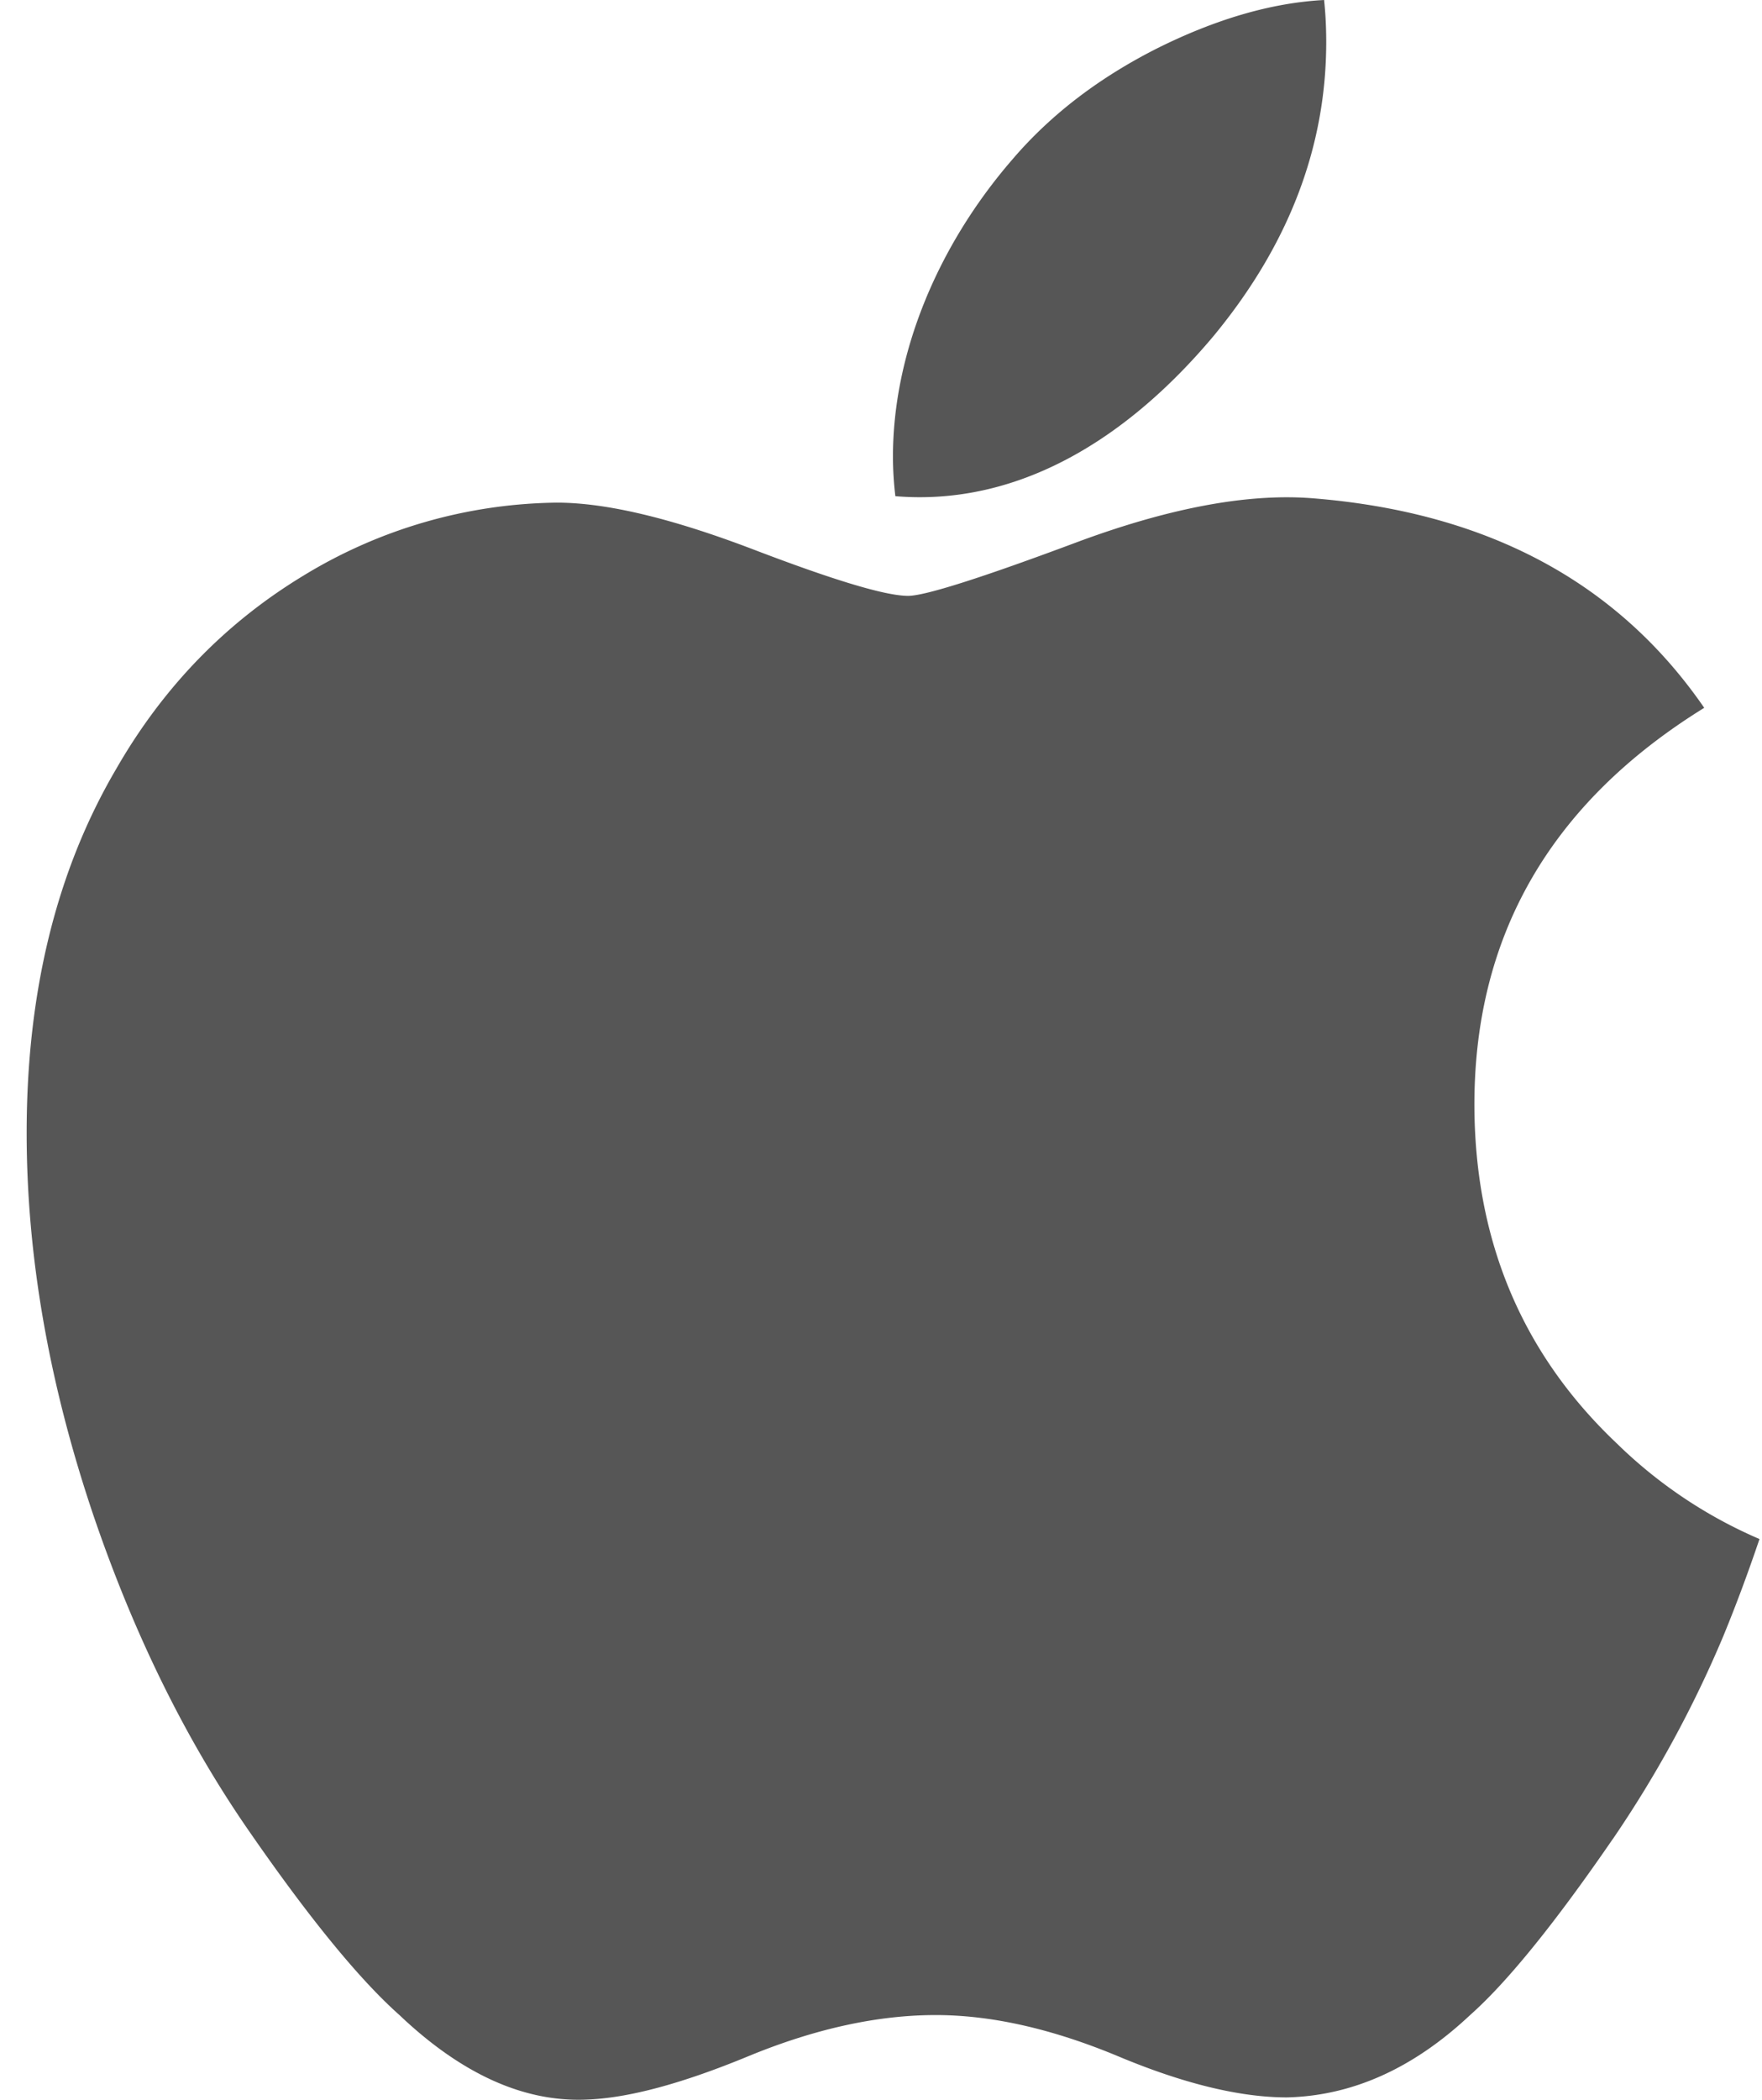
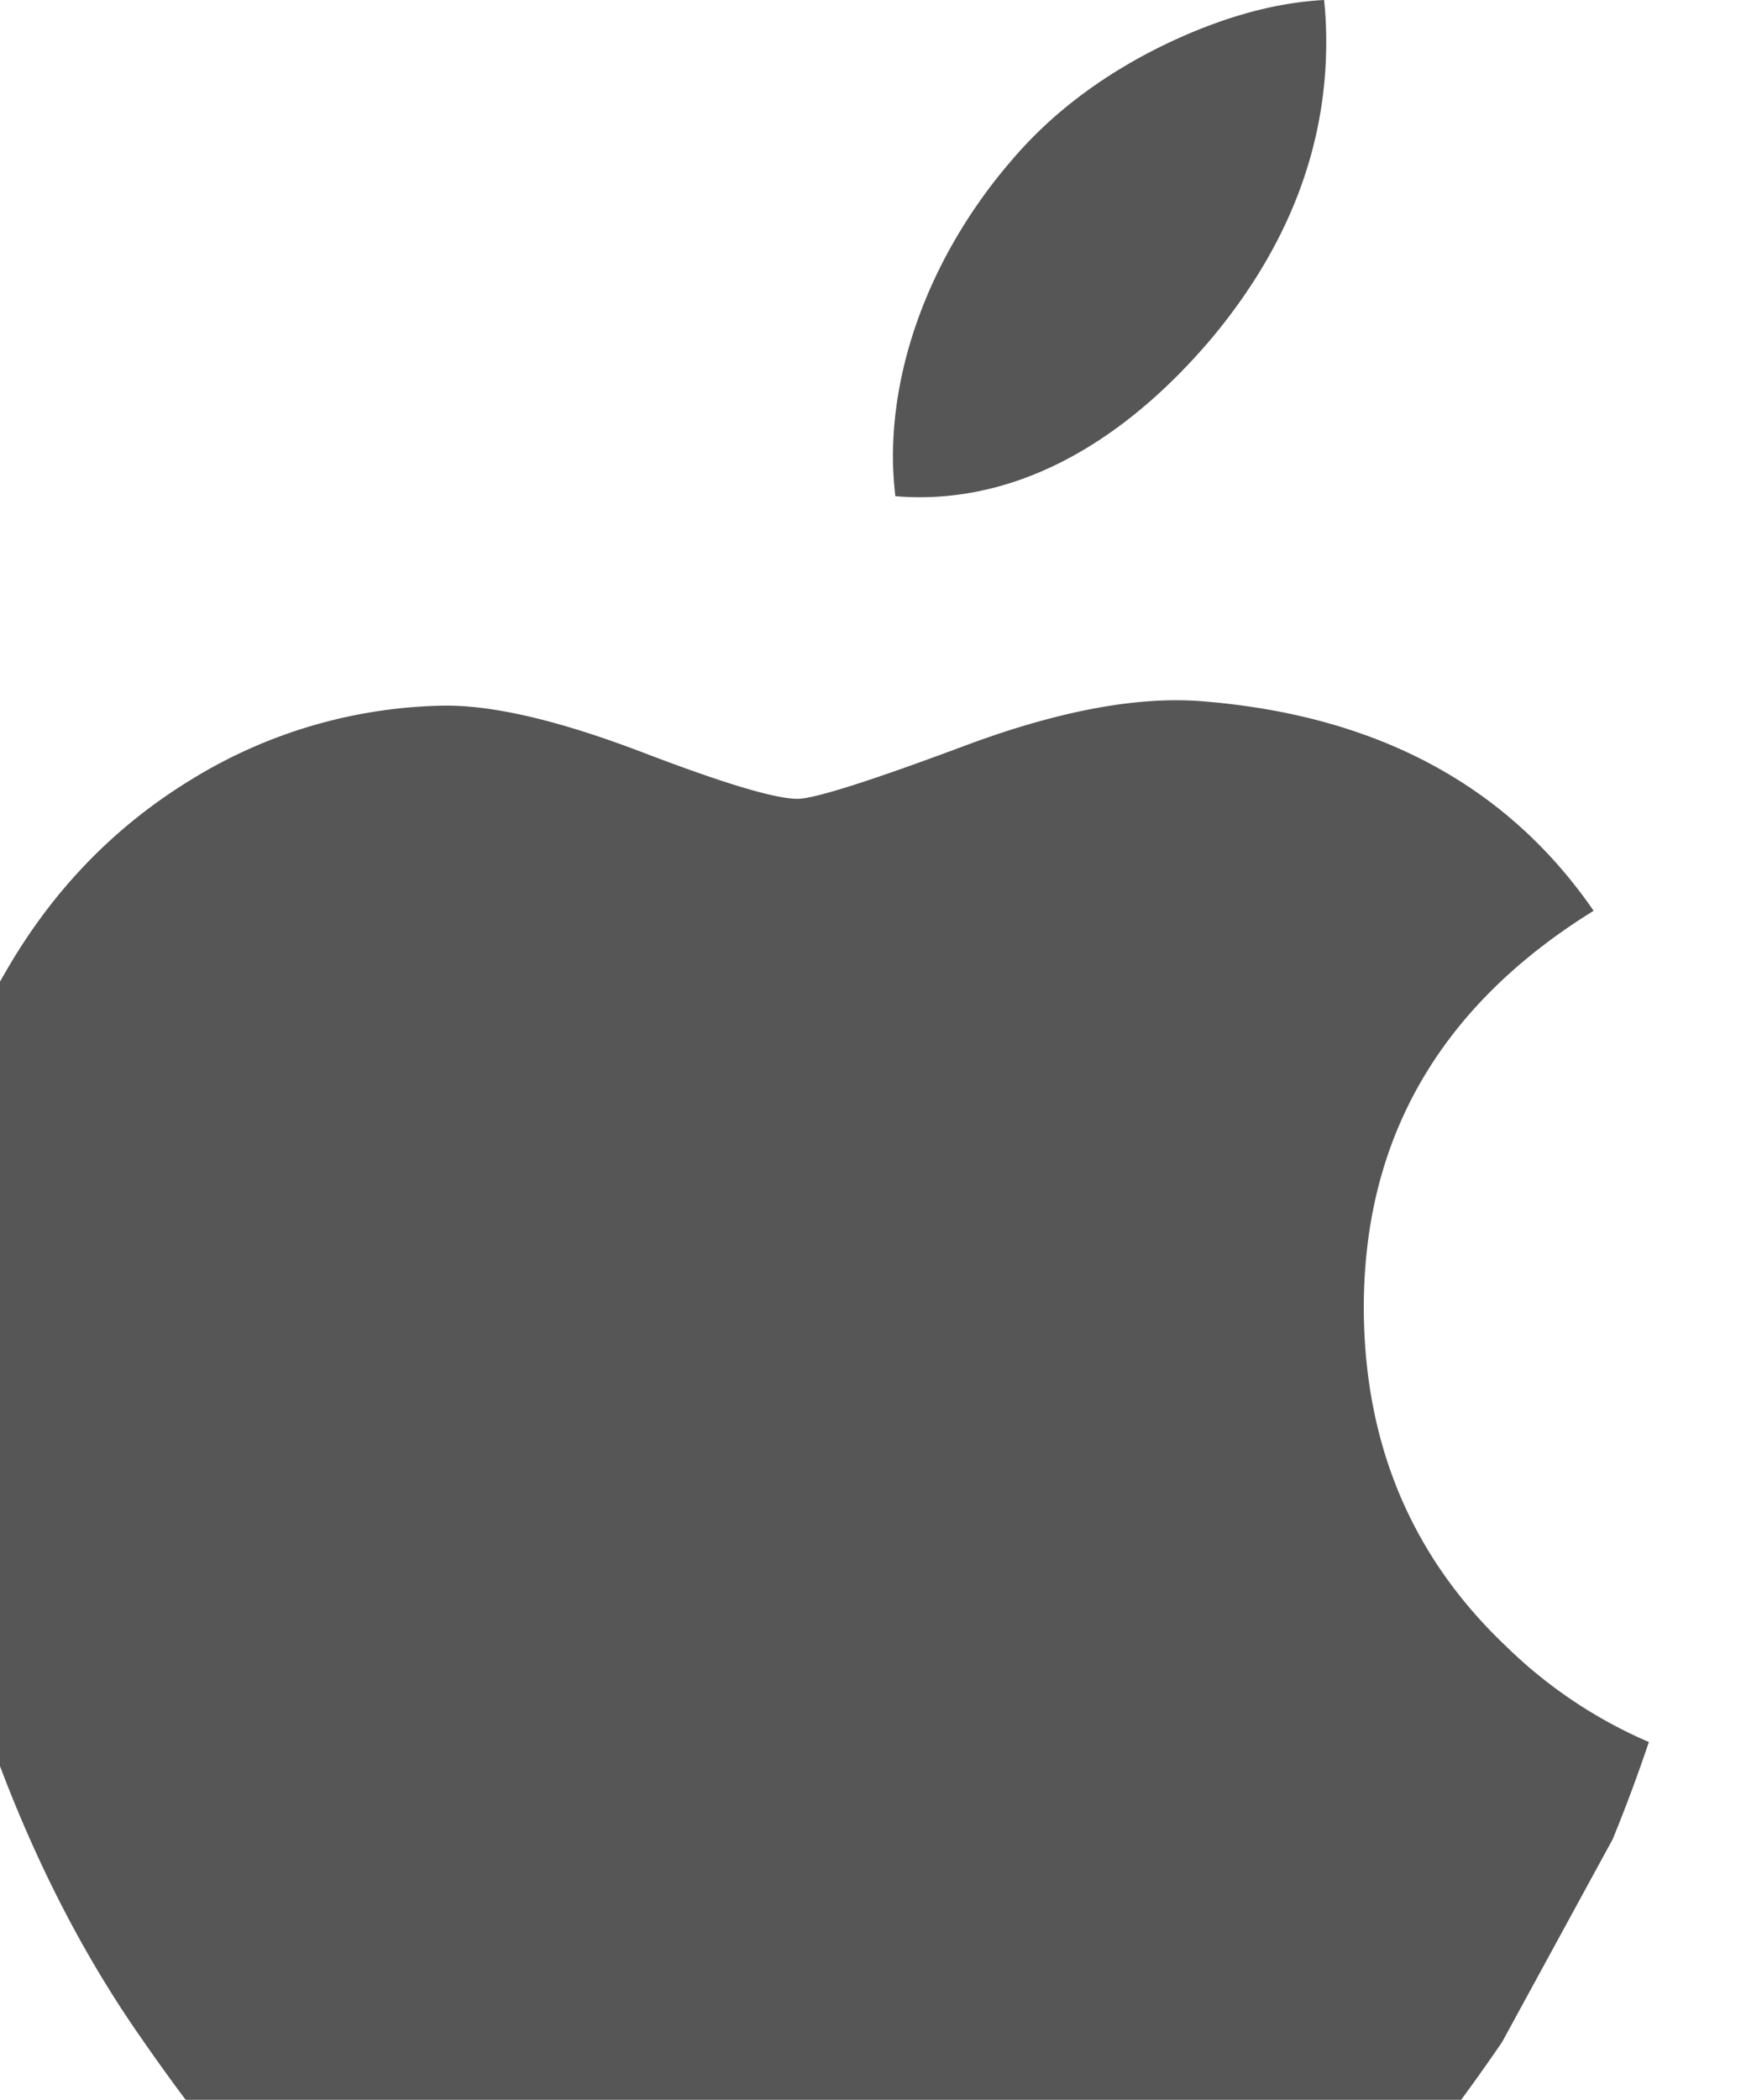
<svg xmlns="http://www.w3.org/2000/svg" width="47" height="56" fill="none">
-   <path opacity=".8" fill-rule="evenodd" clip-rule="evenodd" d="M32.375 8.956c1.998-2.42 3.001-5.035 3.001-7.836 0-.371-.017-.746-.057-1.12-1.393.074-2.873.504-4.438 1.282-1.568.79-2.861 1.781-3.878 2.972-2.037 2.353-3.184 5.23-3.184 7.919 0 .371.024.725.064 1.06 3.163.263 6.08-1.4 8.492-4.277zm10.64 40.098a30.617 30.617 0 0 0 2.95-5.413c.342-.83.663-1.694.968-2.596a12.482 12.482 0 0 1-3.8-2.544c-2.497-2.361-3.767-5.334-3.804-8.908-.04-4.587 2.002-8.163 6.13-10.716-2.306-3.346-5.774-5.203-10.391-5.584-1.704-.147-3.784.227-6.248 1.132-2.606.976-4.143 1.466-4.596 1.466-.607 0-1.99-.419-4.146-1.244-2.16-.823-3.9-1.242-5.226-1.242a13.244 13.244 0 0 0-6.757 1.946c-2.083 1.262-3.747 2.98-4.998 5.16-1.591 2.711-2.386 5.947-2.386 9.7 0 3.277.59 6.66 1.765 10.155 1.098 3.236 2.5 6.074 4.204 8.521 1.588 2.292 2.914 3.91 3.975 4.853 1.66 1.577 3.325 2.327 4.994 2.254 1.098-.038 2.534-.421 4.316-1.158 1.78-.733 3.444-1.096 4.995-1.096 1.48 0 3.097.363 4.858 1.096 1.754.736 3.262 1.1 4.511 1.1 1.742-.042 3.367-.771 4.885-2.196.979-.867 2.249-2.43 3.8-4.687z" fill="#2C2C2C" />
+   <path opacity=".8" fill-rule="evenodd" clip-rule="evenodd" d="M32.375 8.956c1.998-2.42 3.001-5.035 3.001-7.836 0-.371-.017-.746-.057-1.12-1.393.074-2.873.504-4.438 1.282-1.568.79-2.861 1.781-3.878 2.972-2.037 2.353-3.184 5.23-3.184 7.919 0 .371.024.725.064 1.06 3.163.263 6.08-1.4 8.492-4.277zm10.64 40.098c.342-.83.663-1.694.968-2.596a12.482 12.482 0 0 1-3.8-2.544c-2.497-2.361-3.767-5.334-3.804-8.908-.04-4.587 2.002-8.163 6.13-10.716-2.306-3.346-5.774-5.203-10.391-5.584-1.704-.147-3.784.227-6.248 1.132-2.606.976-4.143 1.466-4.596 1.466-.607 0-1.99-.419-4.146-1.244-2.16-.823-3.9-1.242-5.226-1.242a13.244 13.244 0 0 0-6.757 1.946c-2.083 1.262-3.747 2.98-4.998 5.16-1.591 2.711-2.386 5.947-2.386 9.7 0 3.277.59 6.66 1.765 10.155 1.098 3.236 2.5 6.074 4.204 8.521 1.588 2.292 2.914 3.91 3.975 4.853 1.66 1.577 3.325 2.327 4.994 2.254 1.098-.038 2.534-.421 4.316-1.158 1.78-.733 3.444-1.096 4.995-1.096 1.48 0 3.097.363 4.858 1.096 1.754.736 3.262 1.1 4.511 1.1 1.742-.042 3.367-.771 4.885-2.196.979-.867 2.249-2.43 3.8-4.687z" fill="#2C2C2C" />
</svg>